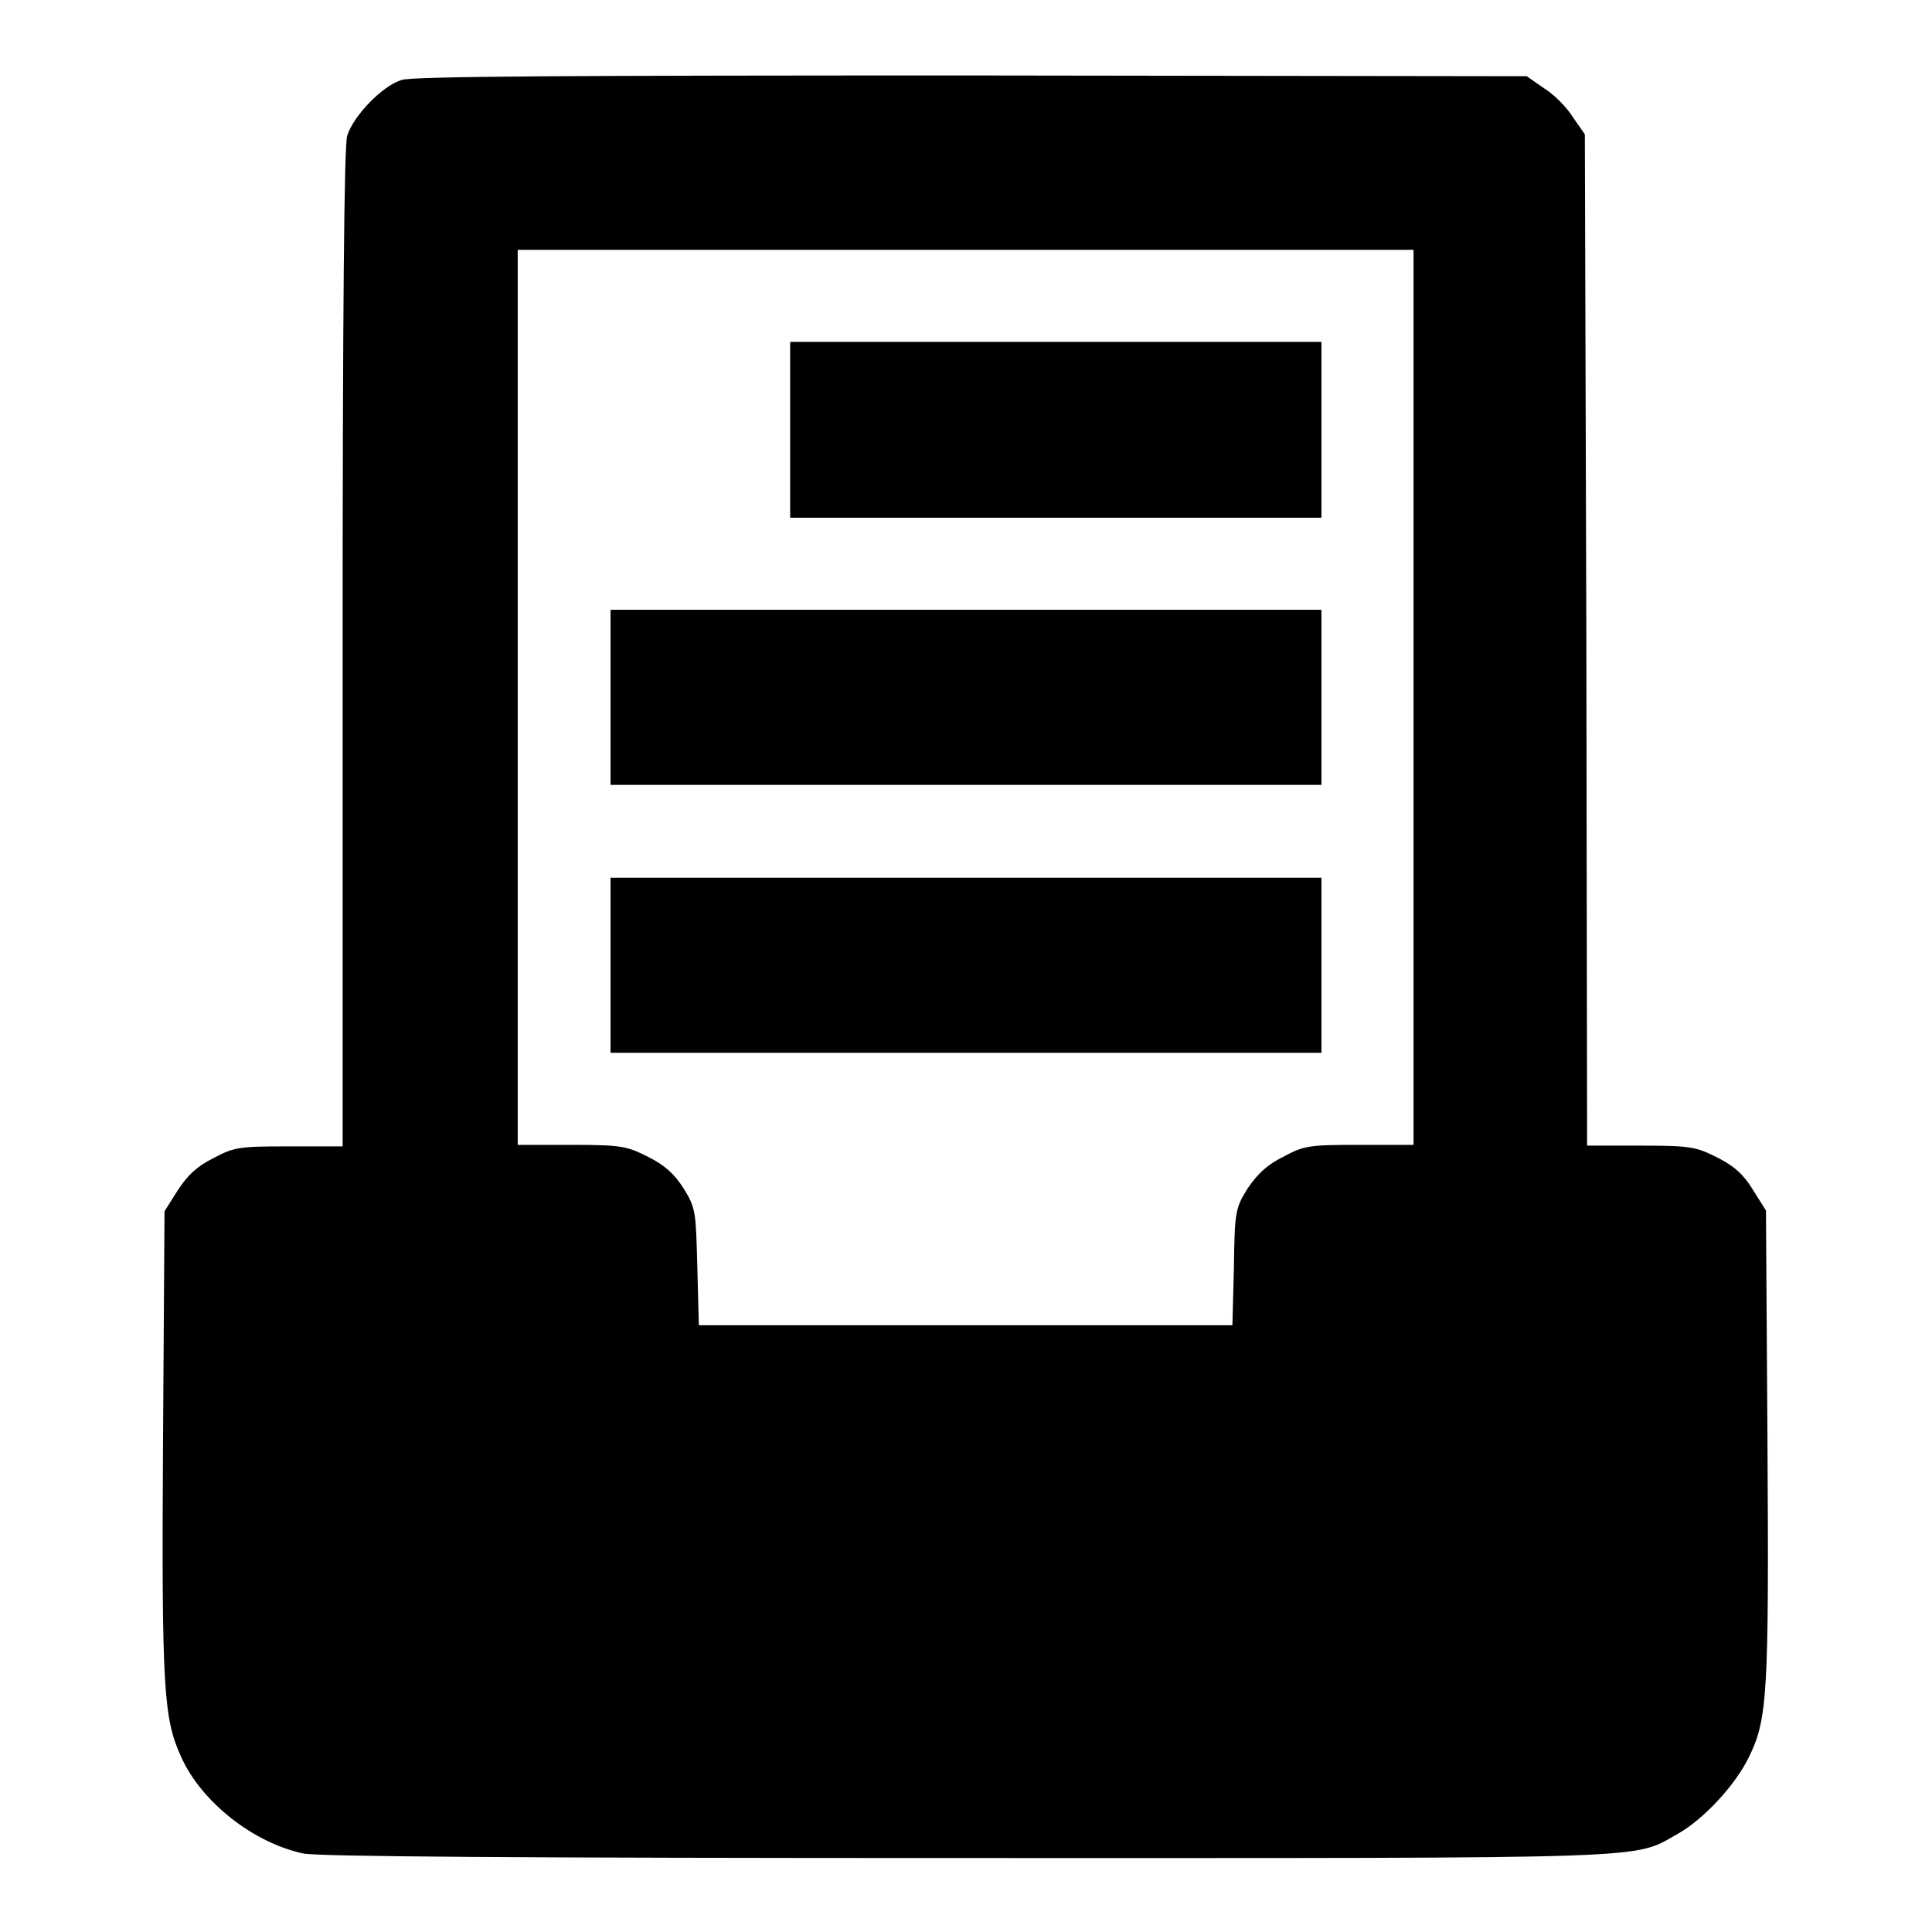
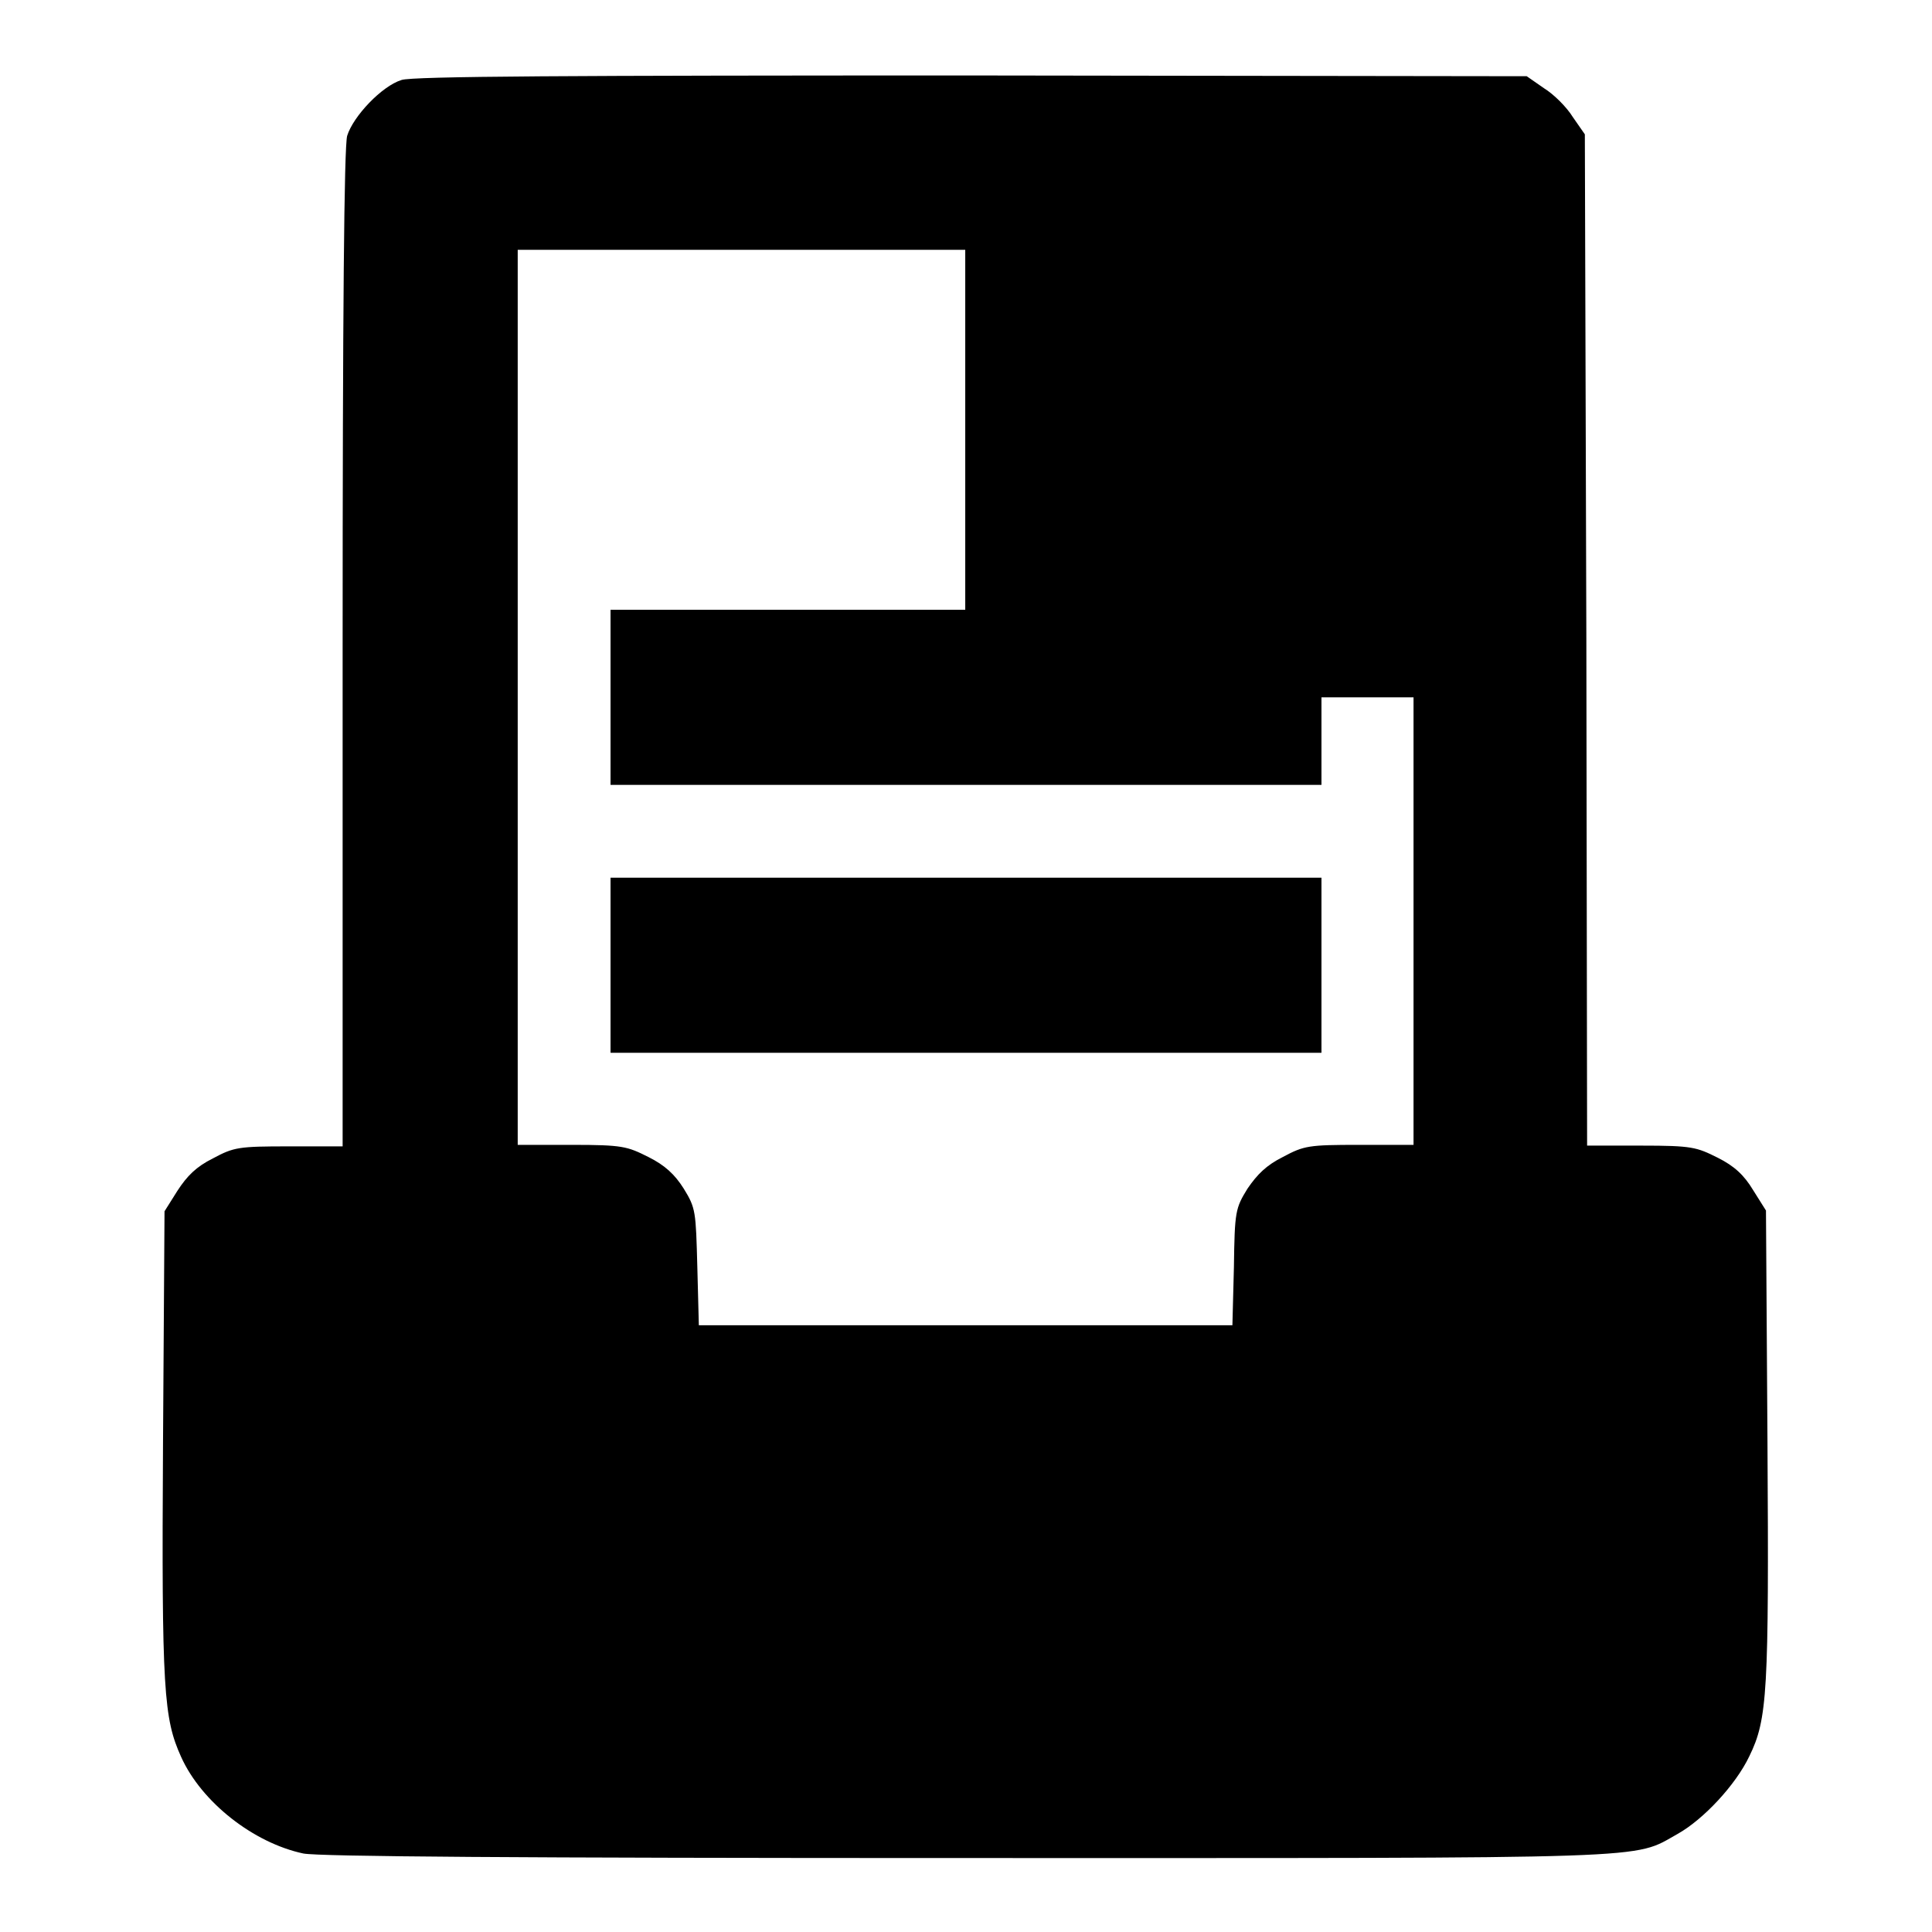
<svg xmlns="http://www.w3.org/2000/svg" version="1.1" x="0px" y="0px" viewBox="0 0 256 256" enable-background="new 0 0 256 256" xml:space="preserve">
  <g>
    <g>
      <g>
-         <path fill="#000000" d="M53.2,10.6c-2.6,0.8-6.4,4.8-7.2,7.4c-0.4,1.5-0.6,22.9-0.6,68v65.9h-7.1c-6.7,0-7.3,0.1-10.1,1.6c-2.2,1.1-3.4,2.3-4.7,4.3l-1.7,2.7l-0.2,30.8c-0.2,32.8,0.1,36.4,2.4,41.5c2.7,6,9.6,11.4,16.2,12.8c2.1,0.4,27.8,0.6,87.9,0.6c92.9,0,88.1,0.2,94.2-3.2c3.4-1.9,7.7-6.5,9.5-10.3c2.4-4.9,2.6-8.5,2.4-41.5l-0.2-30.8l-1.7-2.7c-1.2-2-2.5-3.2-4.7-4.3c-2.8-1.4-3.4-1.6-10.1-1.6h-7.2l-0.1-67l-0.2-67l-1.6-2.3c-0.8-1.3-2.5-3-3.8-3.8l-2.3-1.6L128.9,10C75.8,10,54.6,10.1,53.2,10.6z M187.3,92.4v59.3h-7.2c-6.7,0-7.3,0.1-10.1,1.6c-2.2,1.1-3.4,2.3-4.7,4.2c-1.6,2.6-1.7,3-1.8,10.4l-0.2,7.7H128H92.6l-0.2-7.7c-0.2-7.4-0.2-7.8-1.8-10.4c-1.2-1.9-2.5-3.1-4.7-4.2c-2.8-1.4-3.4-1.6-10.1-1.6h-7.2V92.4V33.1H128h59.3V92.4z" />
-         <path fill="#000000" d="M104.7,57v11.6h35.2h35.2V57V45.3h-35.2h-35.2V57z" />
+         <path fill="#000000" d="M53.2,10.6c-2.6,0.8-6.4,4.8-7.2,7.4c-0.4,1.5-0.6,22.9-0.6,68v65.9h-7.1c-6.7,0-7.3,0.1-10.1,1.6c-2.2,1.1-3.4,2.3-4.7,4.3l-1.7,2.7l-0.2,30.8c-0.2,32.8,0.1,36.4,2.4,41.5c2.7,6,9.6,11.4,16.2,12.8c2.1,0.4,27.8,0.6,87.9,0.6c92.9,0,88.1,0.2,94.2-3.2c3.4-1.9,7.7-6.5,9.5-10.3c2.4-4.9,2.6-8.5,2.4-41.5l-0.2-30.8l-1.7-2.7c-1.2-2-2.5-3.2-4.7-4.3c-2.8-1.4-3.4-1.6-10.1-1.6h-7.2l-0.1-67l-0.2-67l-1.6-2.3c-0.8-1.3-2.5-3-3.8-3.8l-2.3-1.6L128.9,10C75.8,10,54.6,10.1,53.2,10.6z M187.3,92.4v59.3h-7.2c-6.7,0-7.3,0.1-10.1,1.6c-2.2,1.1-3.4,2.3-4.7,4.2c-1.6,2.6-1.7,3-1.8,10.4l-0.2,7.7H128H92.6l-0.2-7.7c-0.2-7.4-0.2-7.8-1.8-10.4c-1.2-1.9-2.5-3.1-4.7-4.2c-2.8-1.4-3.4-1.6-10.1-1.6h-7.2V92.4V33.1h59.3V92.4z" />
        <path fill="#000000" d="M80.9,92.4v11.6H128h47.1V92.4V80.8H128H80.9V92.4z" />
        <path fill="#000000" d="M80.9,127.9v11.6H128h47.1v-11.6v-11.6H128H80.9V127.9z" />
      </g>
    </g>
  </g>
</svg>